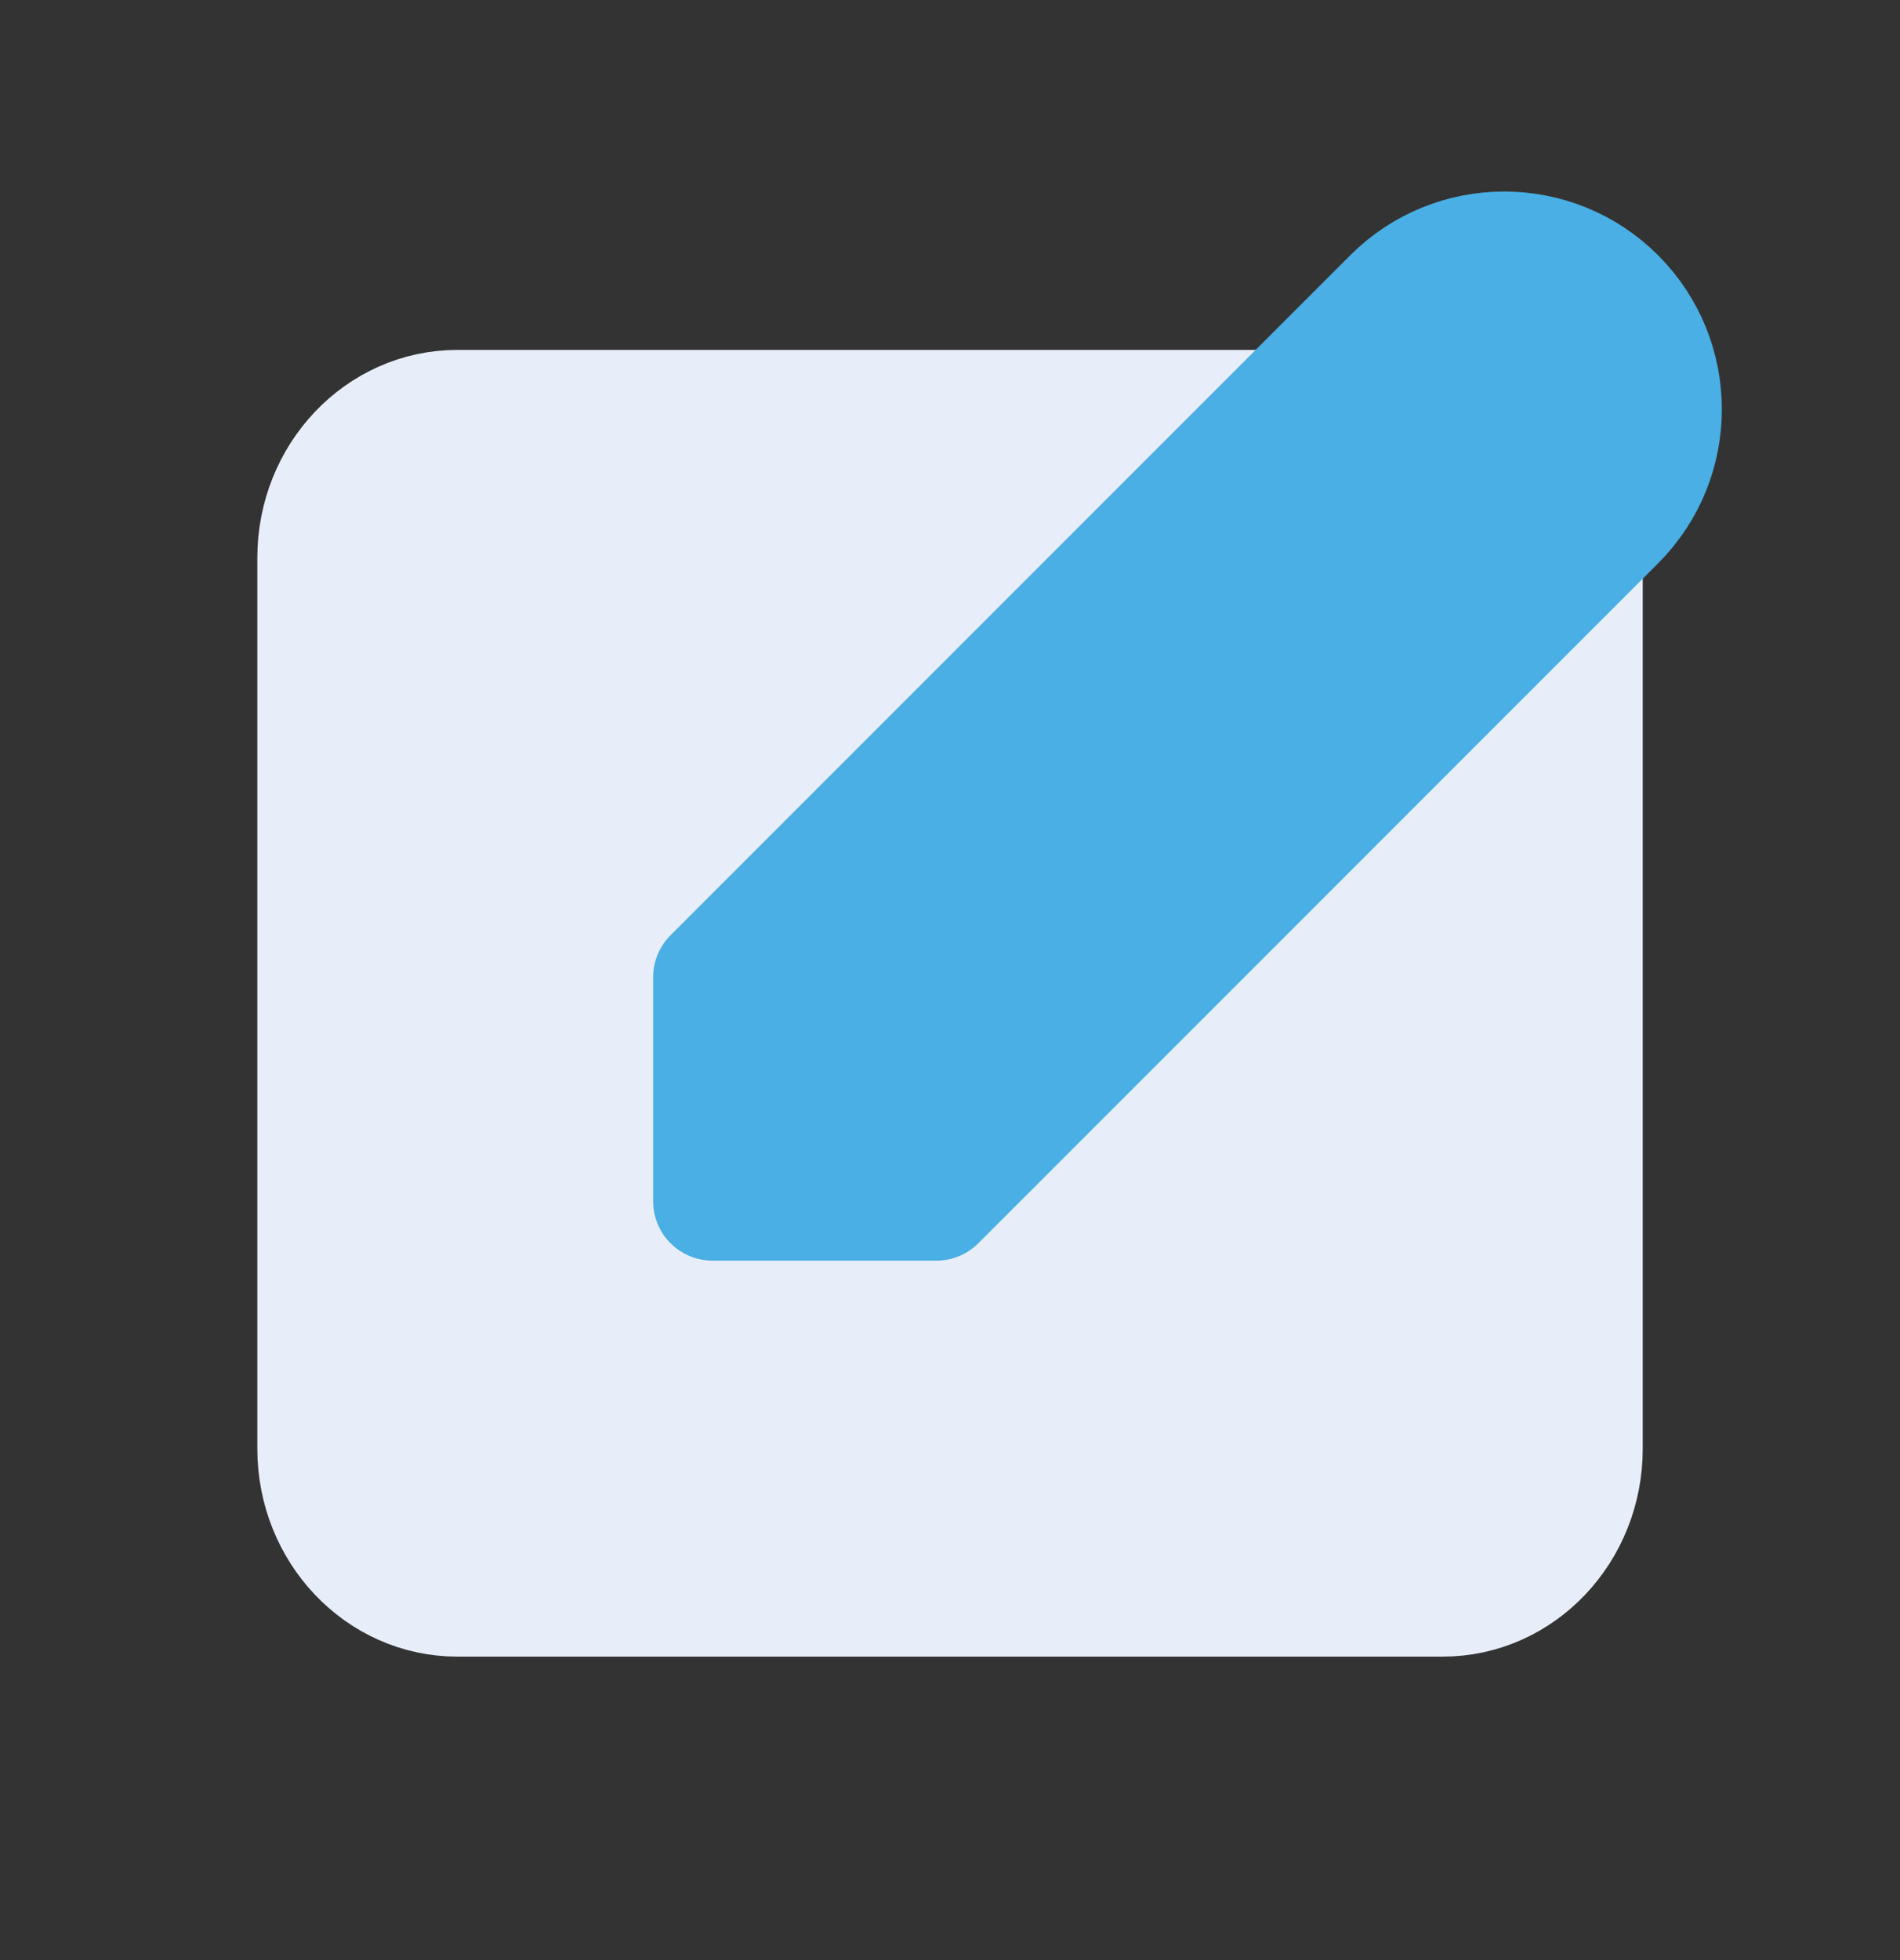
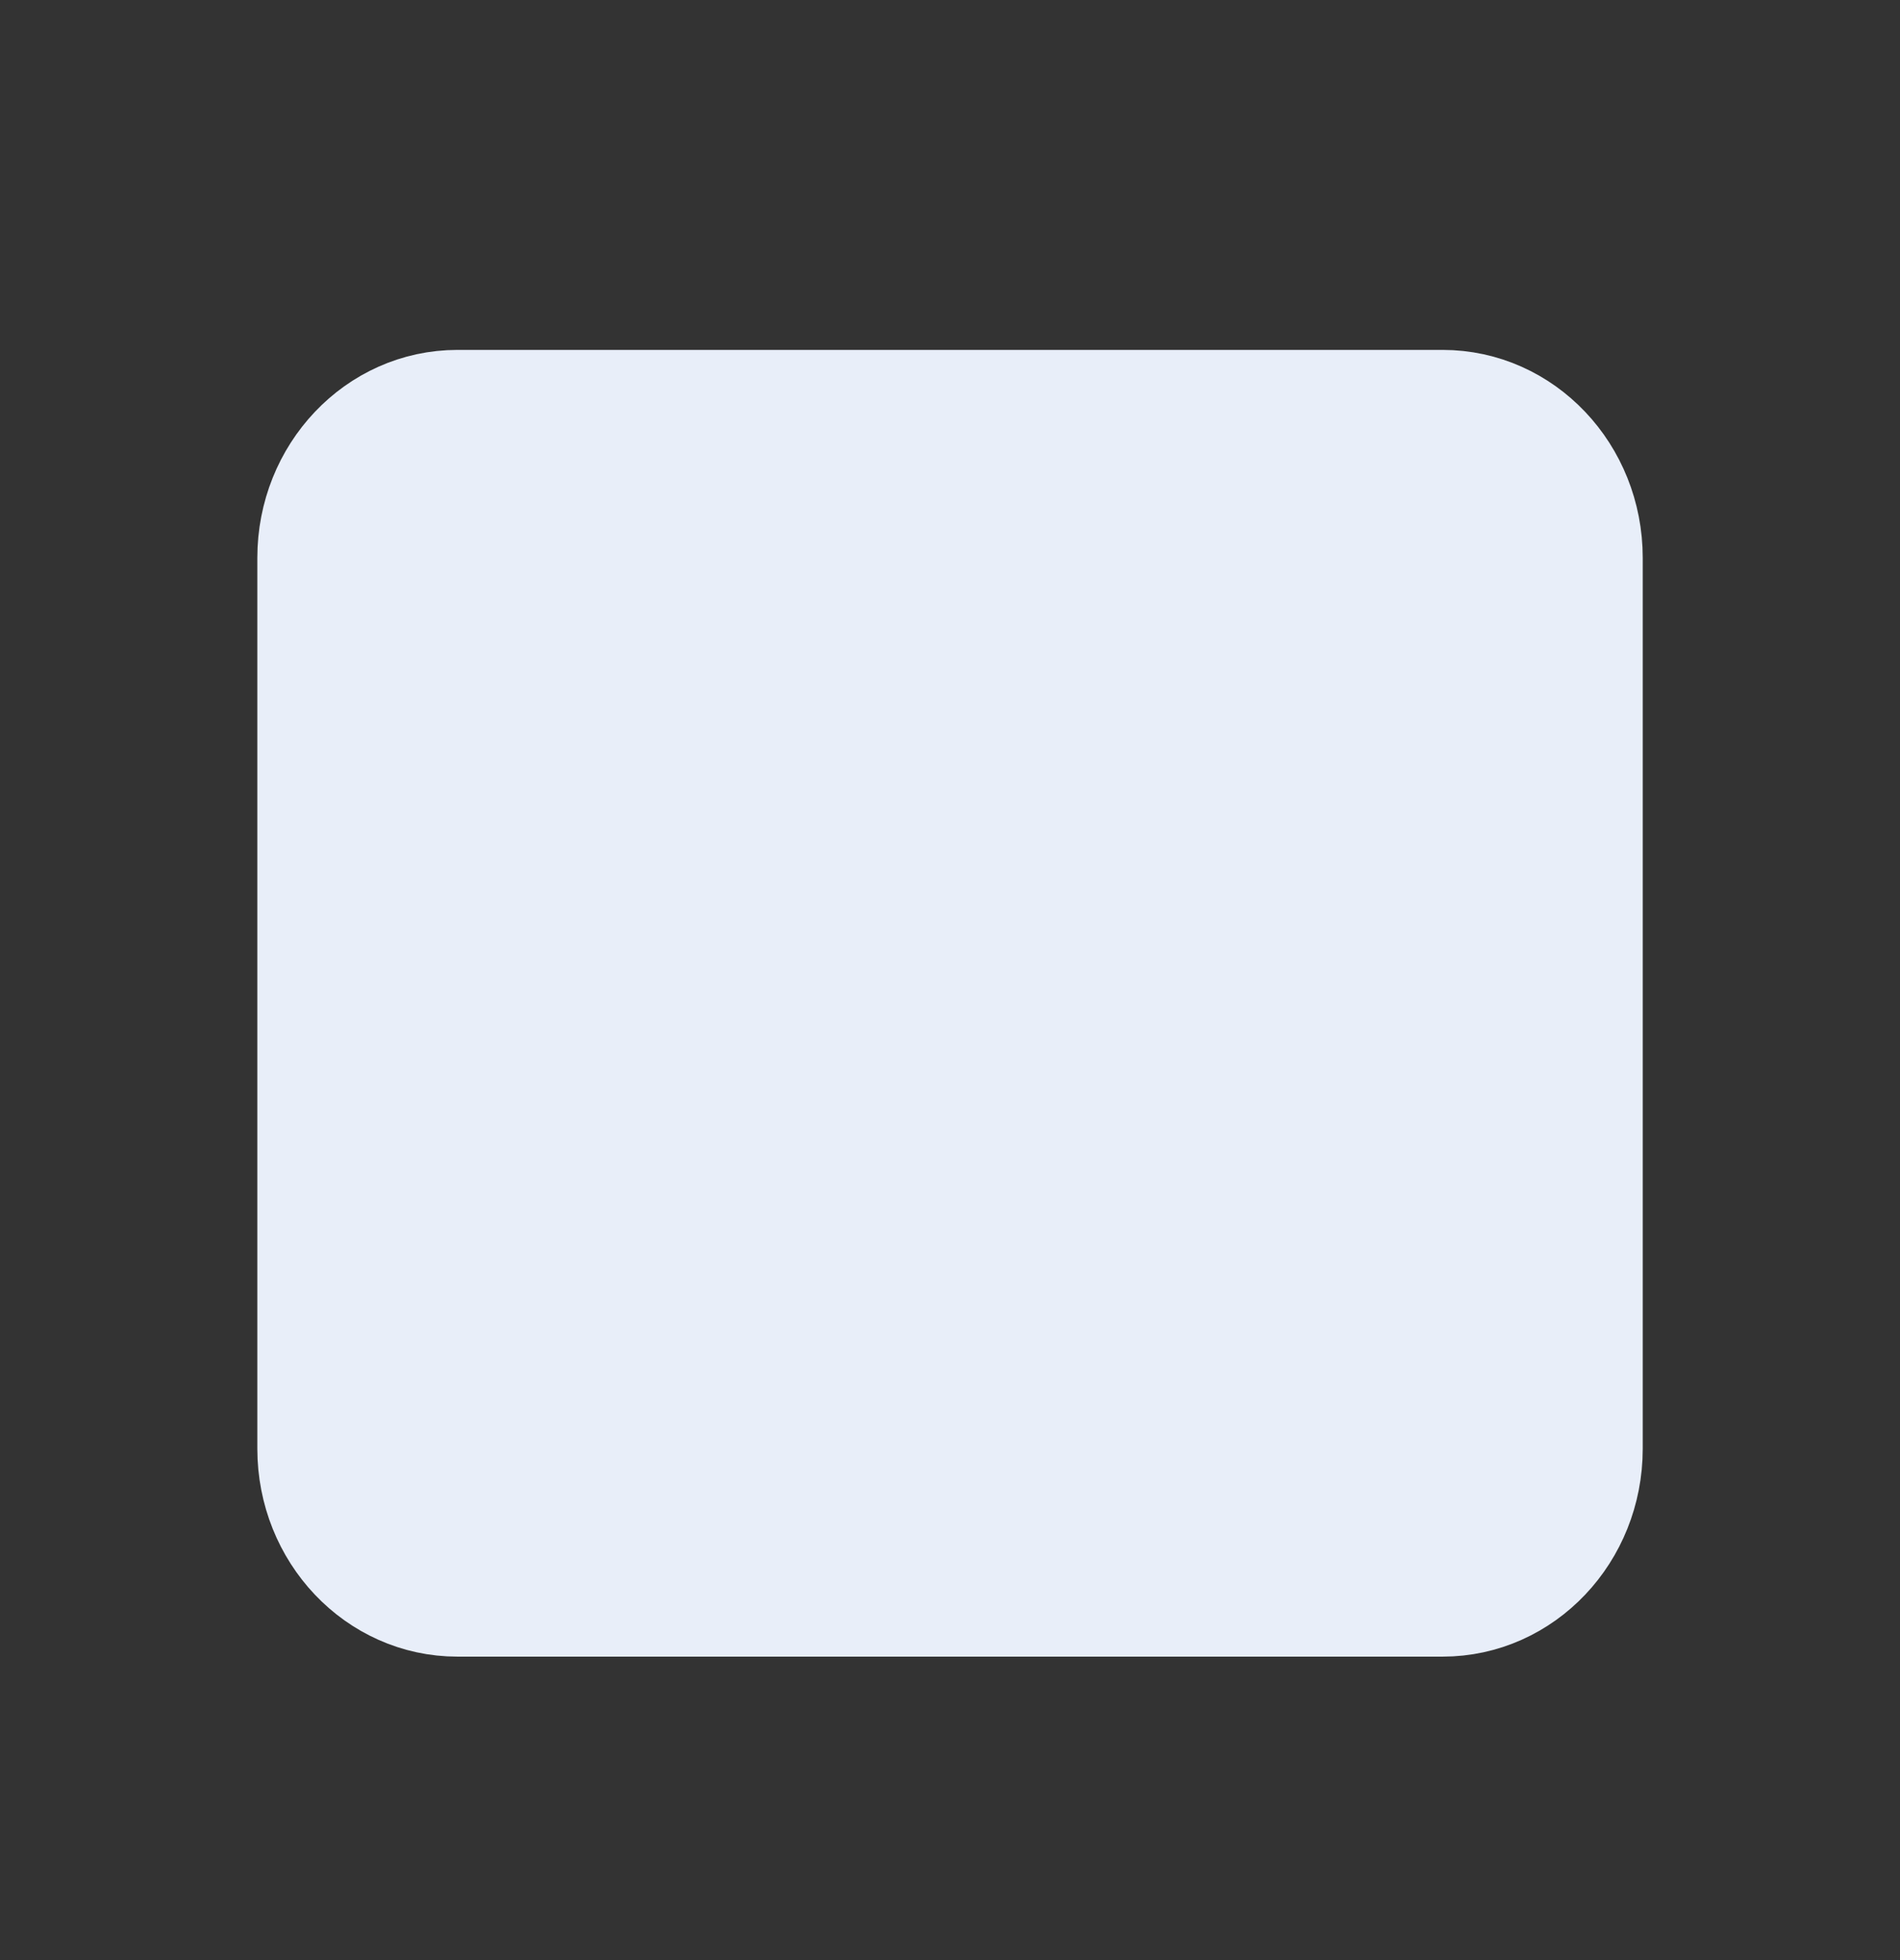
<svg xmlns="http://www.w3.org/2000/svg" width="32" height="33" viewBox="0 0 32 33" fill="none">
  <rect x="0" y="0" width="32" height="33" fill="#333333" stroke="none" />
  <path d="M5.334 9.391C5.334 8.01 6.395 6.891 7.704 6.891H24.297C25.606 6.891 26.667 8.01 26.667 9.391V24.391C26.667 25.772 25.606 26.891 24.297 26.891H7.704C6.395 26.891 5.334 25.772 5.334 24.391V9.391Z" fill="#E8EEF9" stroke="#E8EEF9" stroke-width="2" stroke-linecap="round" stroke-linejoin="round" />
-   <path d="M27.219 5.005C26.178 3.964 24.489 3.964 23.448 5.005L12 16.453L12 20.224H15.771L27.219 8.777C28.26 7.735 28.26 6.047 27.219 5.005Z" fill="#49AFE4" stroke="#49AFE4" stroke-width="2" stroke-linecap="round" stroke-linejoin="round" />
</svg>